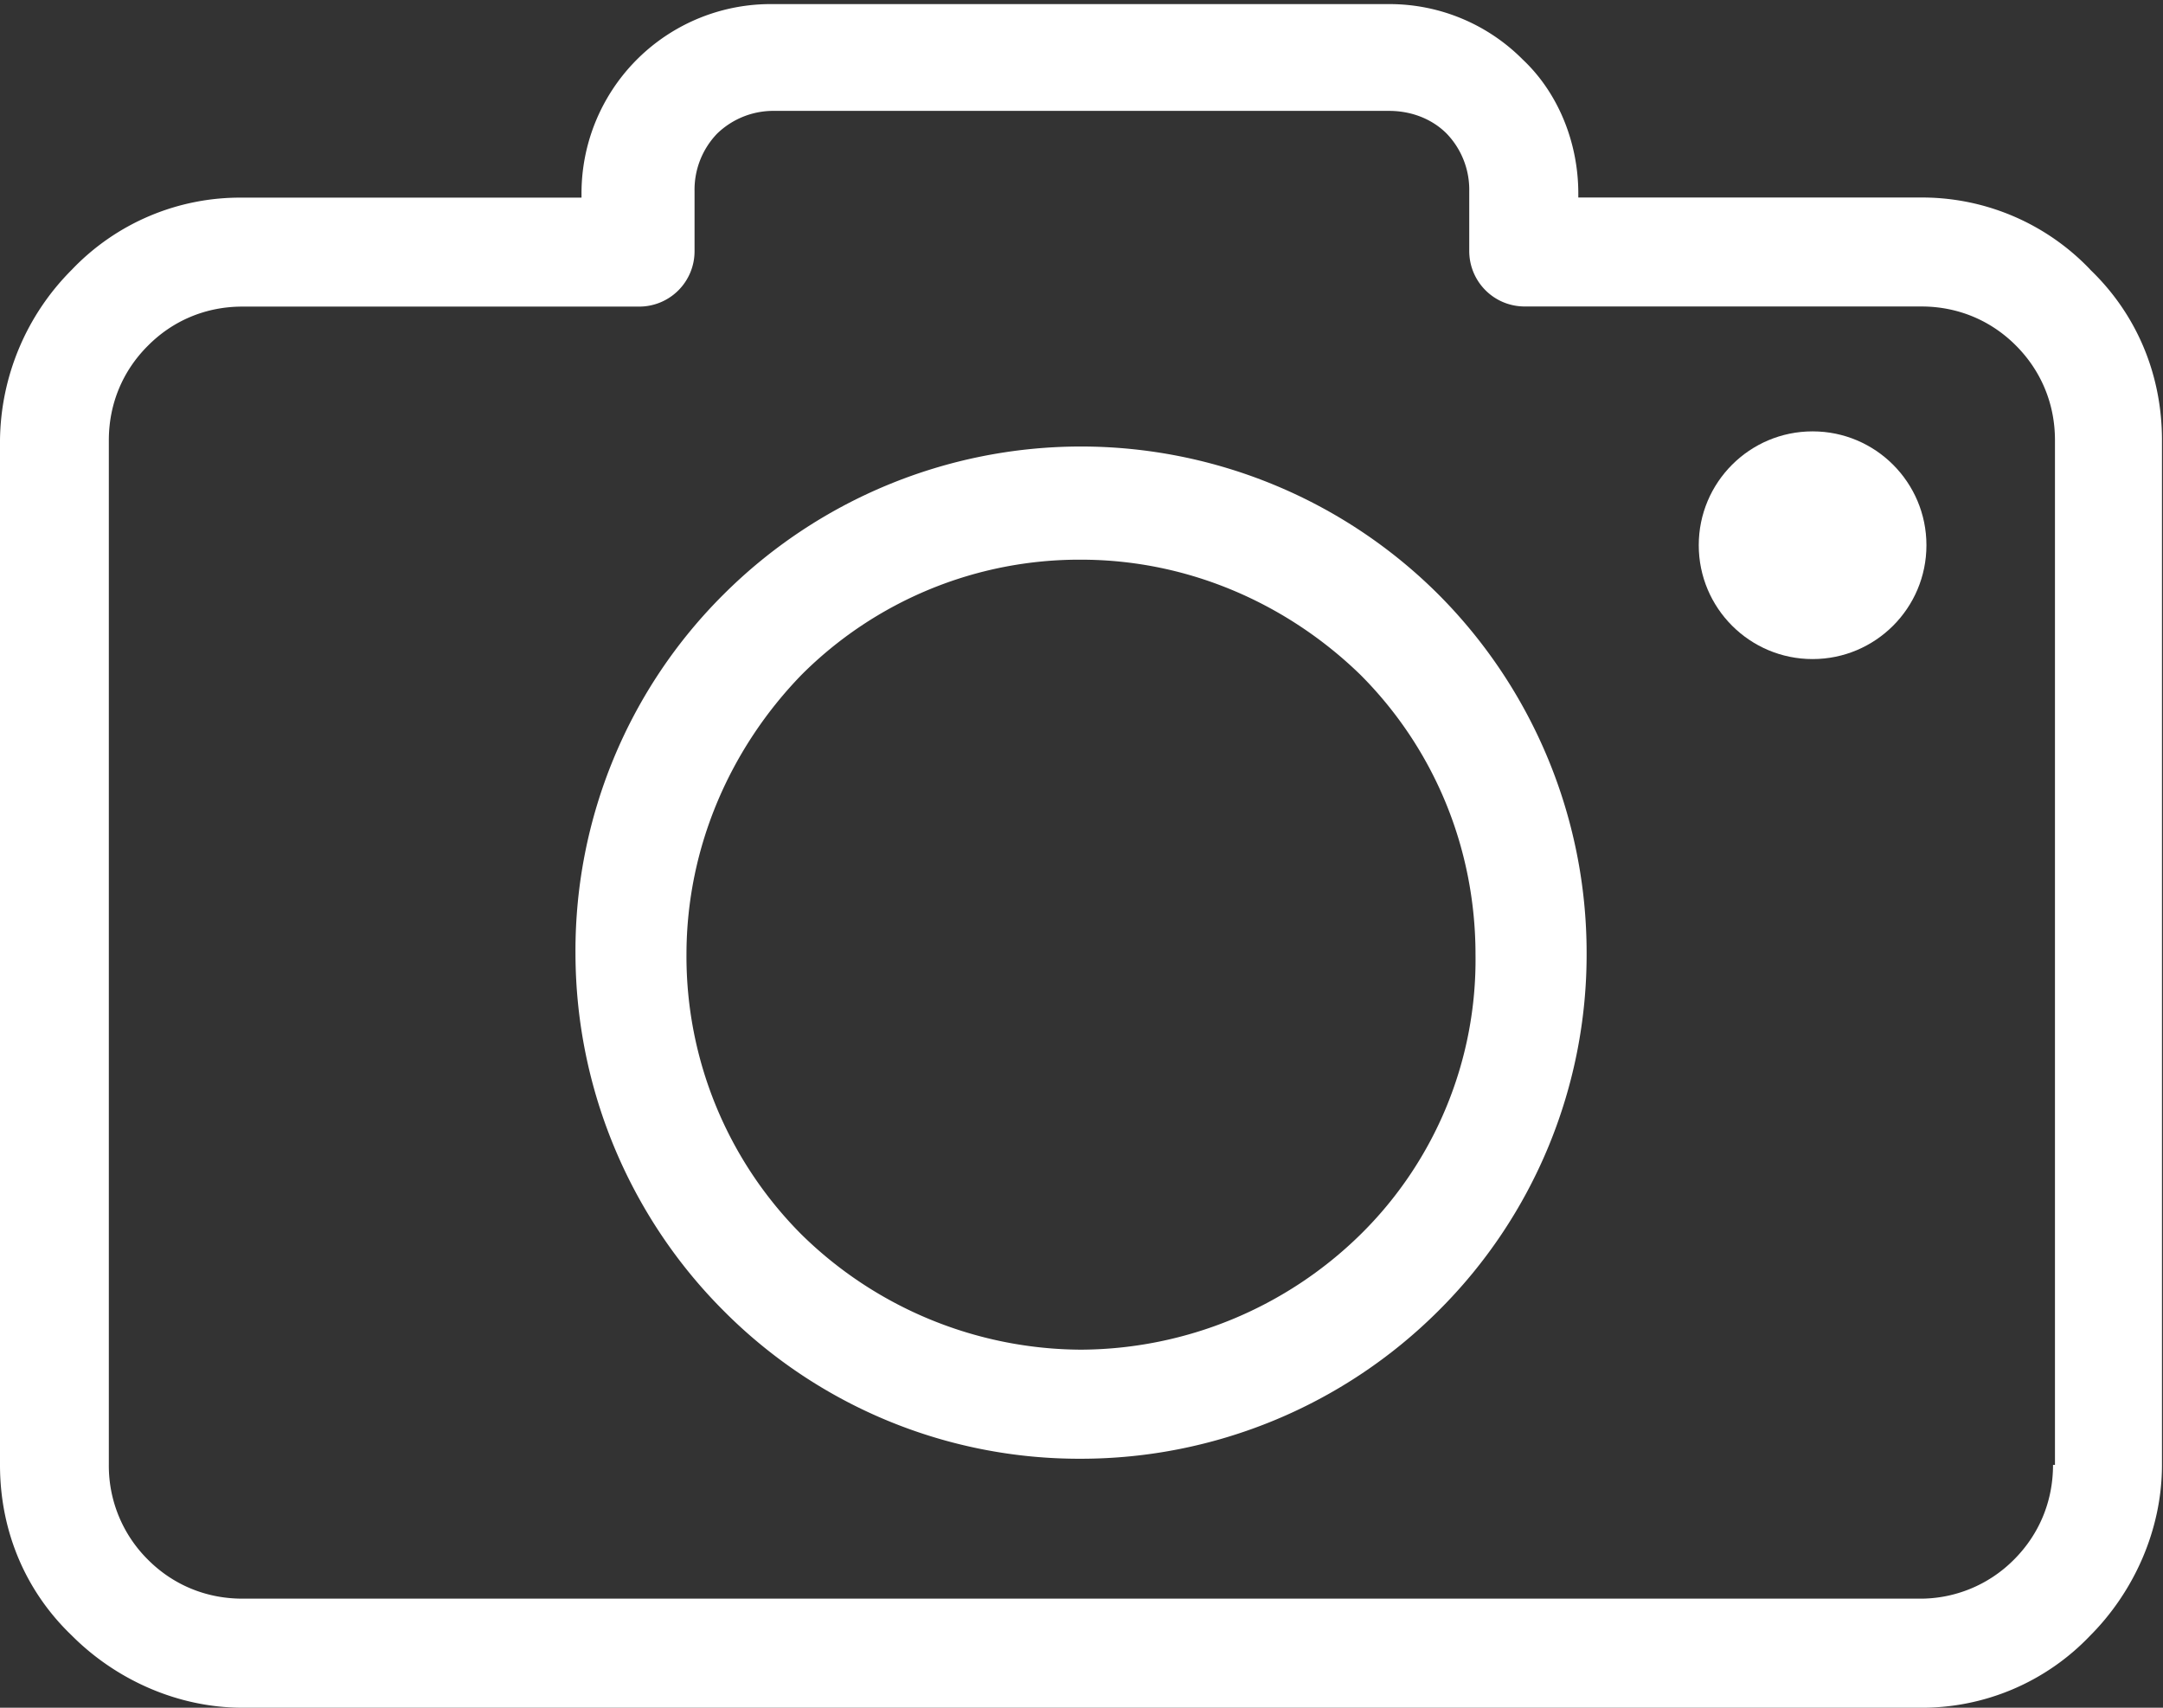
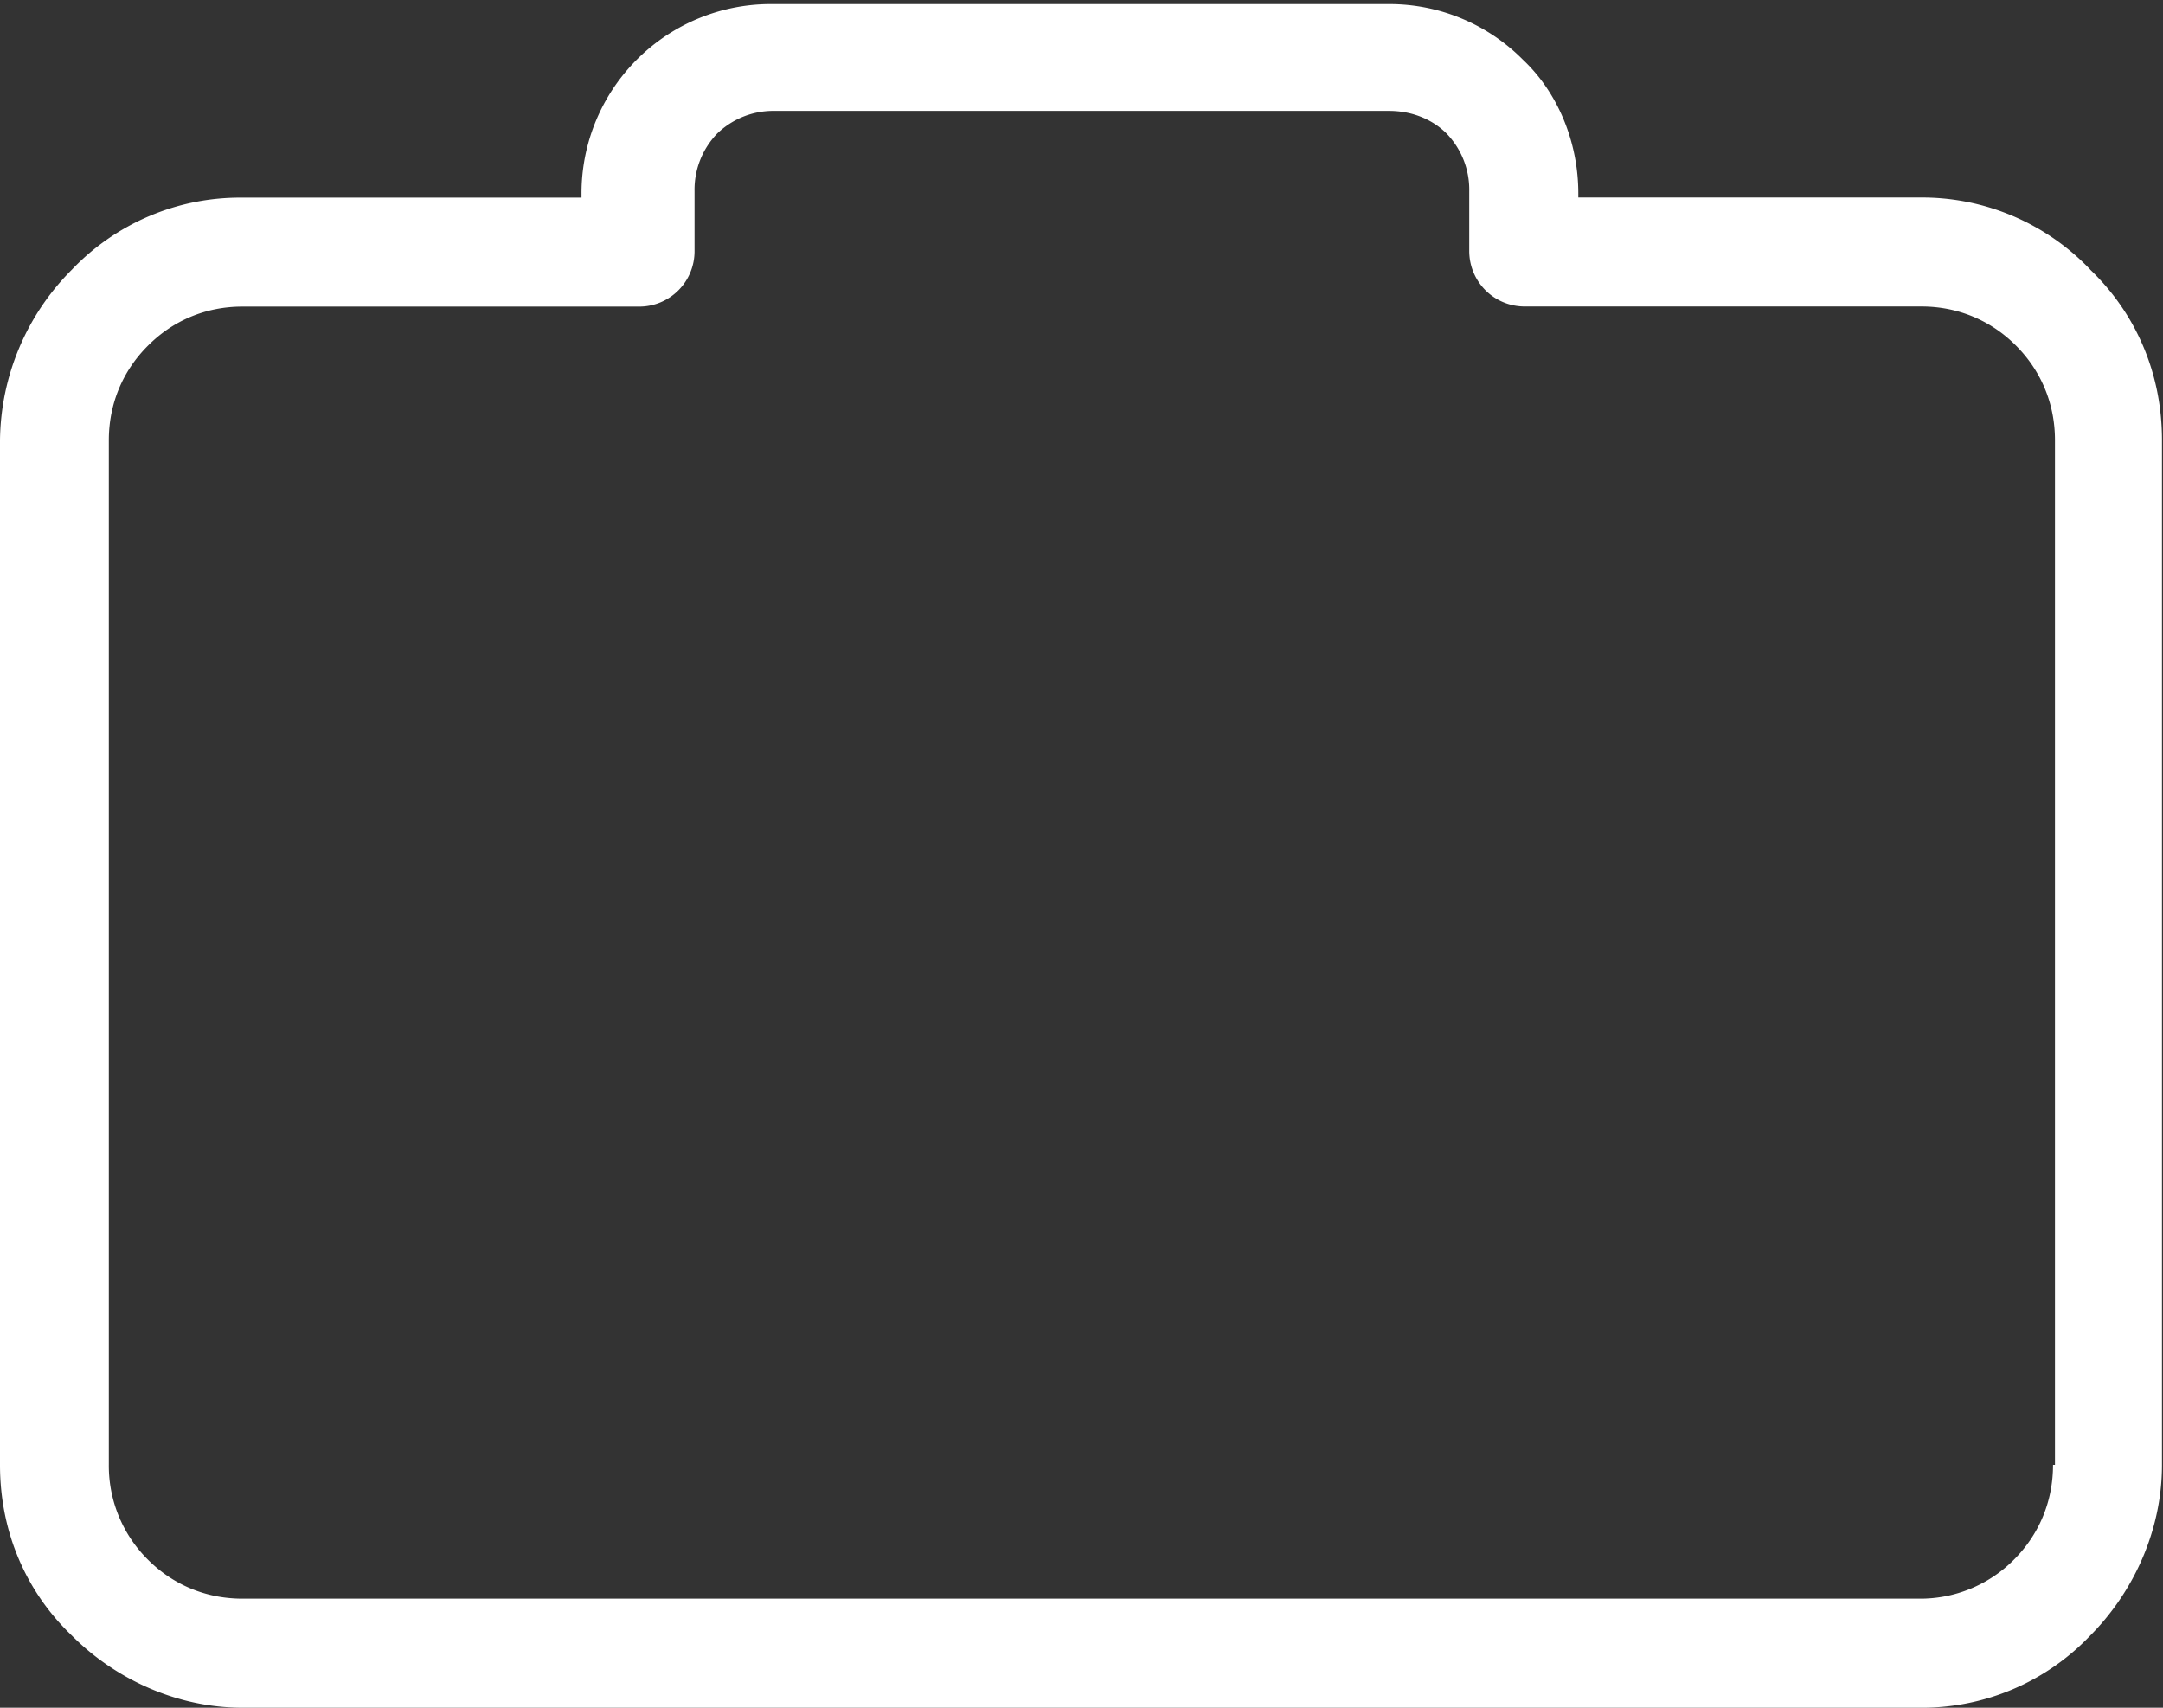
<svg xmlns="http://www.w3.org/2000/svg" width="19" height="15">
  <rect width="100%" height="100%" fill="#333333" stroke="none" />
  <g fill="#FFF">
    <path d="M18.36 2.367a2.04 2.04 0 00-1.5-.632h-2.996v-.036c0-.452-.18-.886-.487-1.175a1.65 1.65 0 00-1.174-.488H6.788A1.662 1.662 0 005.108 1.7v.036H2.13a2.04 2.04 0 00-1.498.632A2.15 2.15 0 000 3.867v9c0 .597.235 1.121.632 1.5.379.38.92.633 1.498.633h14.73a2.04 2.04 0 001.5-.633c.378-.379.631-.921.631-1.5v-9c0-.596-.235-1.12-.632-1.5zm-.308 10.5h-.018c0 .326-.126.615-.343.832a1.158 1.158 0 01-.83.343H2.13c-.326 0-.615-.126-.831-.343a1.16 1.16 0 01-.343-.832v-9c0-.325.126-.614.343-.83.216-.218.505-.344.83-.344h3.484a.486.486 0 00.488-.488V1.68a.71.71 0 01.198-.506.709.709 0 01.506-.2h5.397c.199 0 .38.073.506.2a.71.71 0 01.198.506v.524c0 .27.217.488.488.488h3.484c.325 0 .614.126.83.343.217.217.343.506.343.831v9z" />
-     <path d="M9.495 3.922a4.446 4.446 0 00-3.14 1.3 4.413 4.413 0 00-1.3 3.145c0 1.23.505 2.35 1.3 3.145a4.403 4.403 0 003.14 1.301 4.446 4.446 0 003.142-1.301 4.413 4.413 0 001.3-3.145 4.458 4.458 0 00-1.3-3.144 4.446 4.446 0 00-3.142-1.301zm2.456 6.921a3.526 3.526 0 01-2.456 1.012 3.526 3.526 0 01-2.455-1.012 3.457 3.457 0 01-1.01-2.457c0-.958.397-1.826 1.01-2.458a3.45 3.45 0 012.455-1.012c.957 0 1.824.397 2.456 1.012.631.632 1.01 1.5 1.01 2.458a3.384 3.384 0 01-1.01 2.457z" />
-     <circle cx="15.922" cy="4.789" r="1" />
  </g>
</svg>